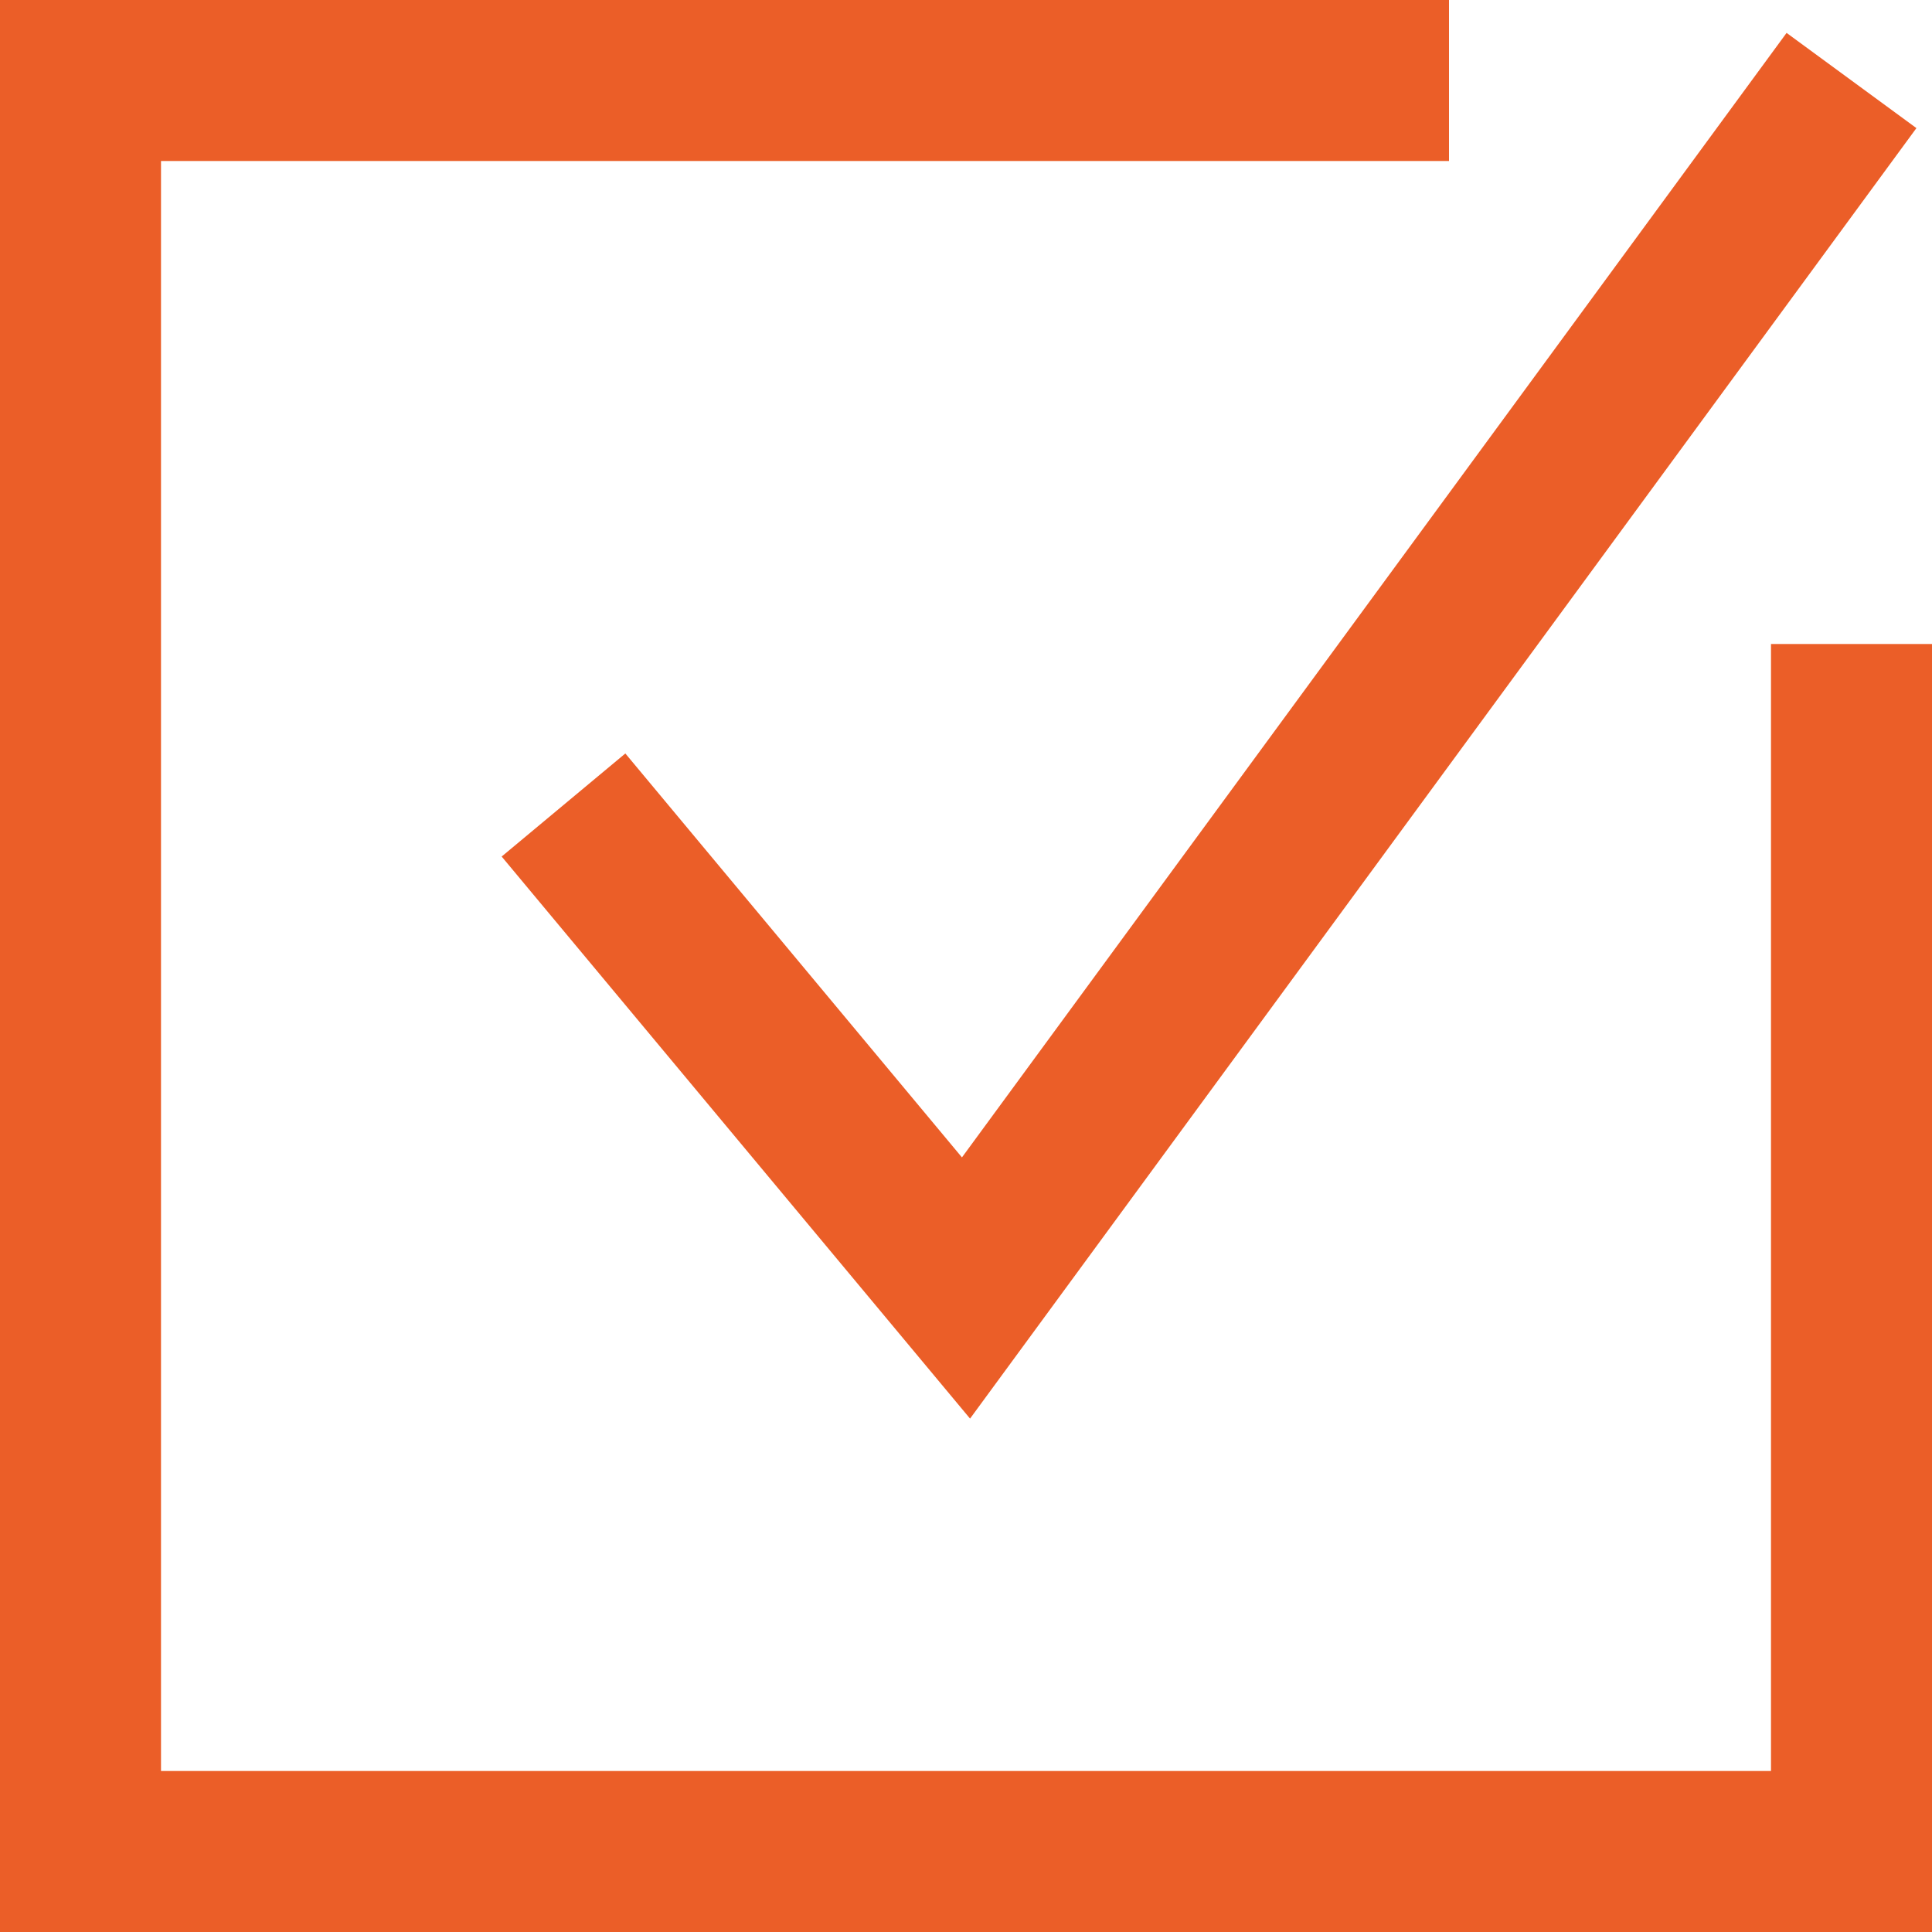
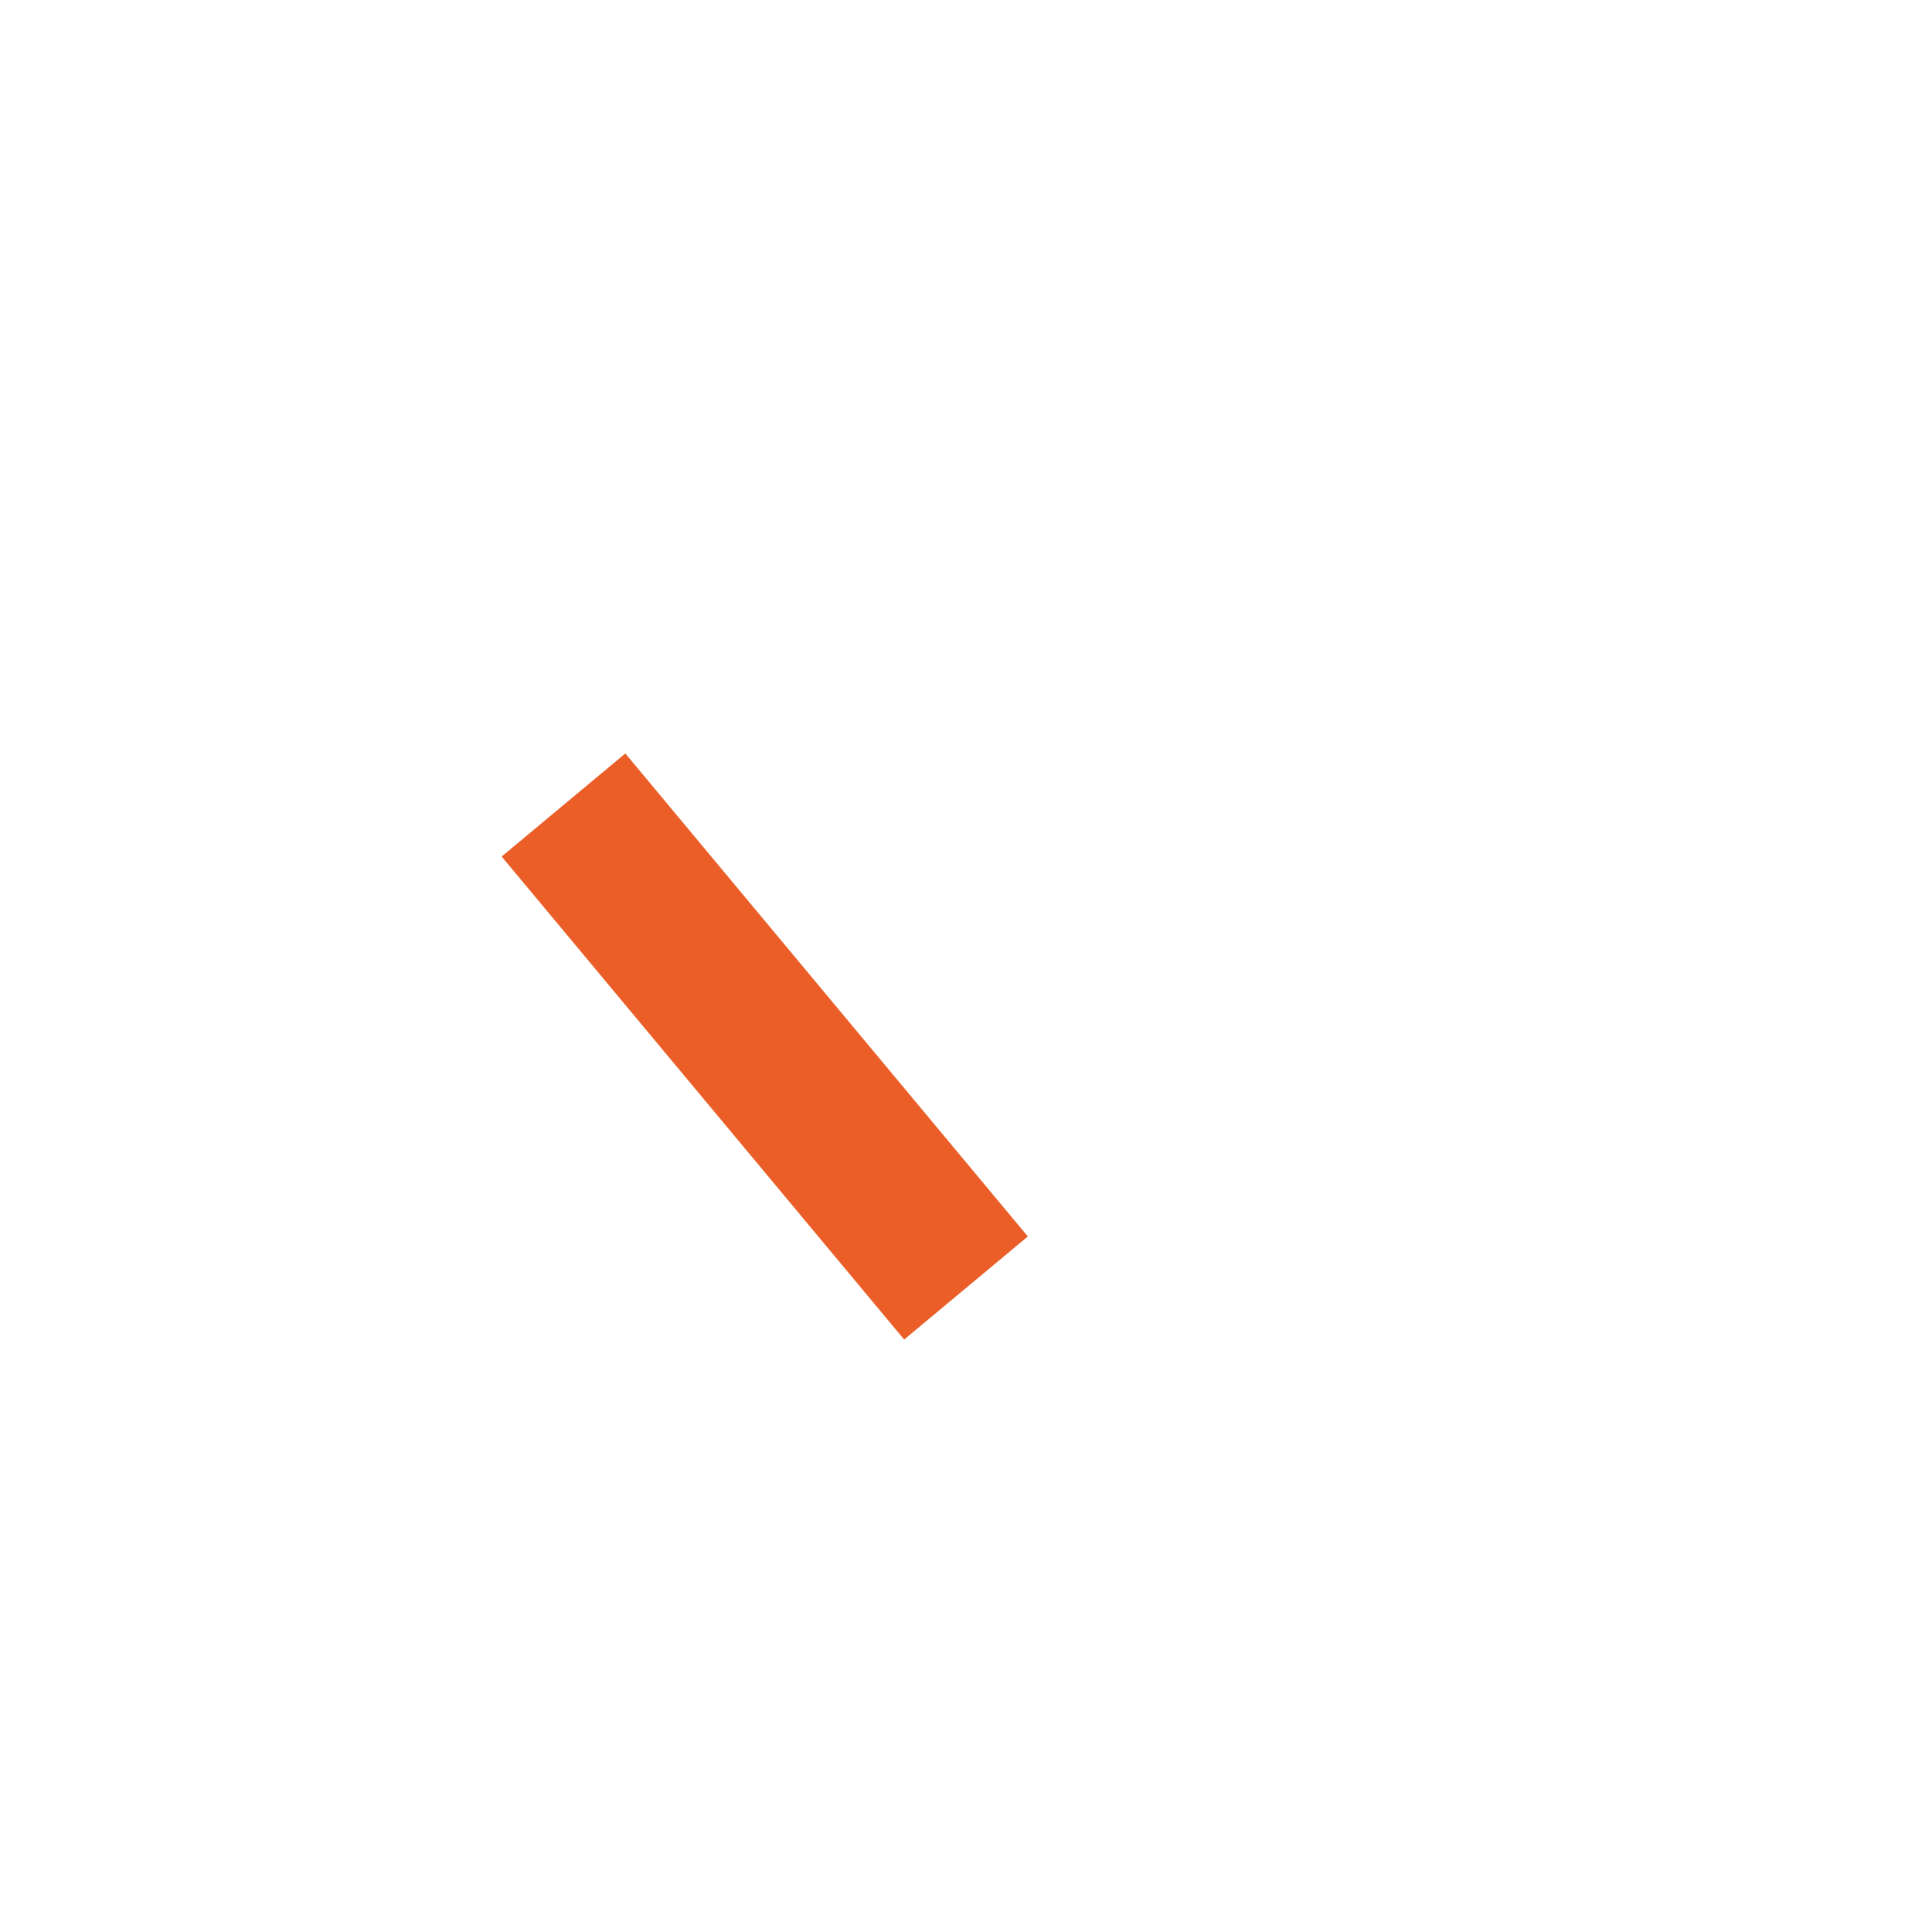
<svg xmlns="http://www.w3.org/2000/svg" width="12" height="12" viewBox="0 0 12 12" fill="none">
-   <path d="M3.5 5L6 8L11.5 0.5" stroke="#EB5E28" />
-   <path d="M9 0.5H0.5V11.5H11.5V4" stroke="#EB5E28" />
+   <path d="M3.5 5L6 8" stroke="#EB5E28" />
</svg>